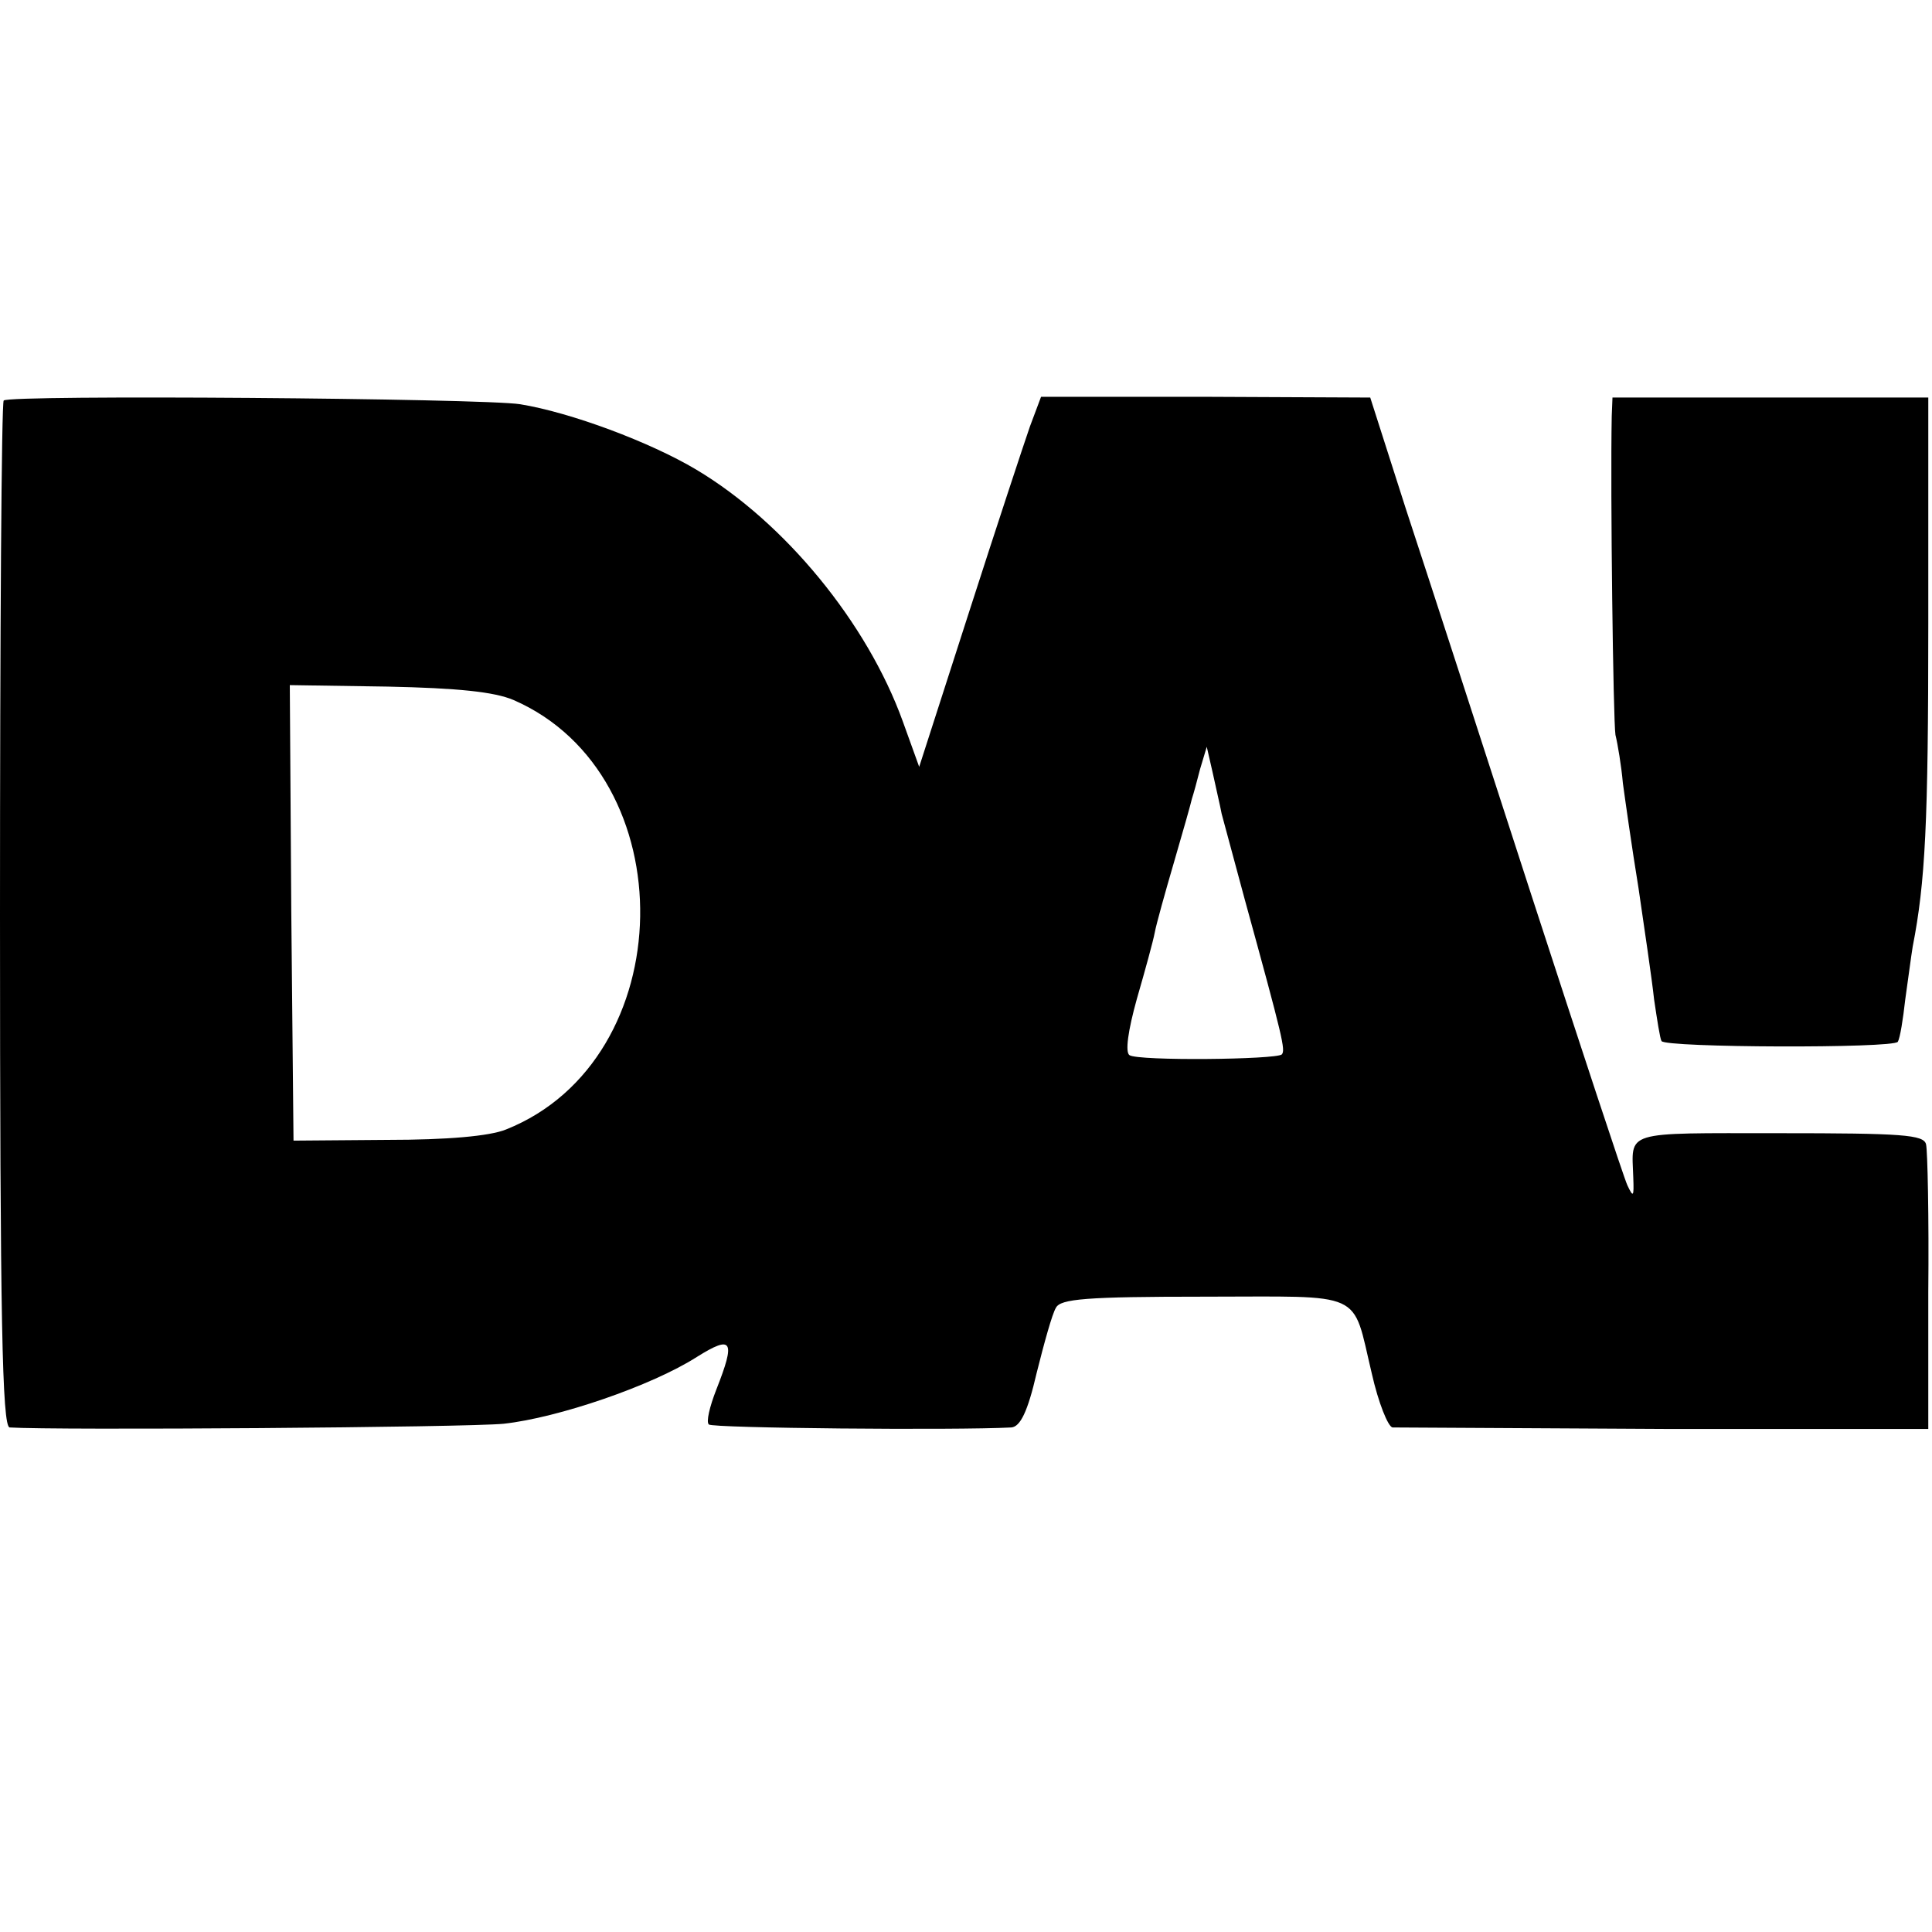
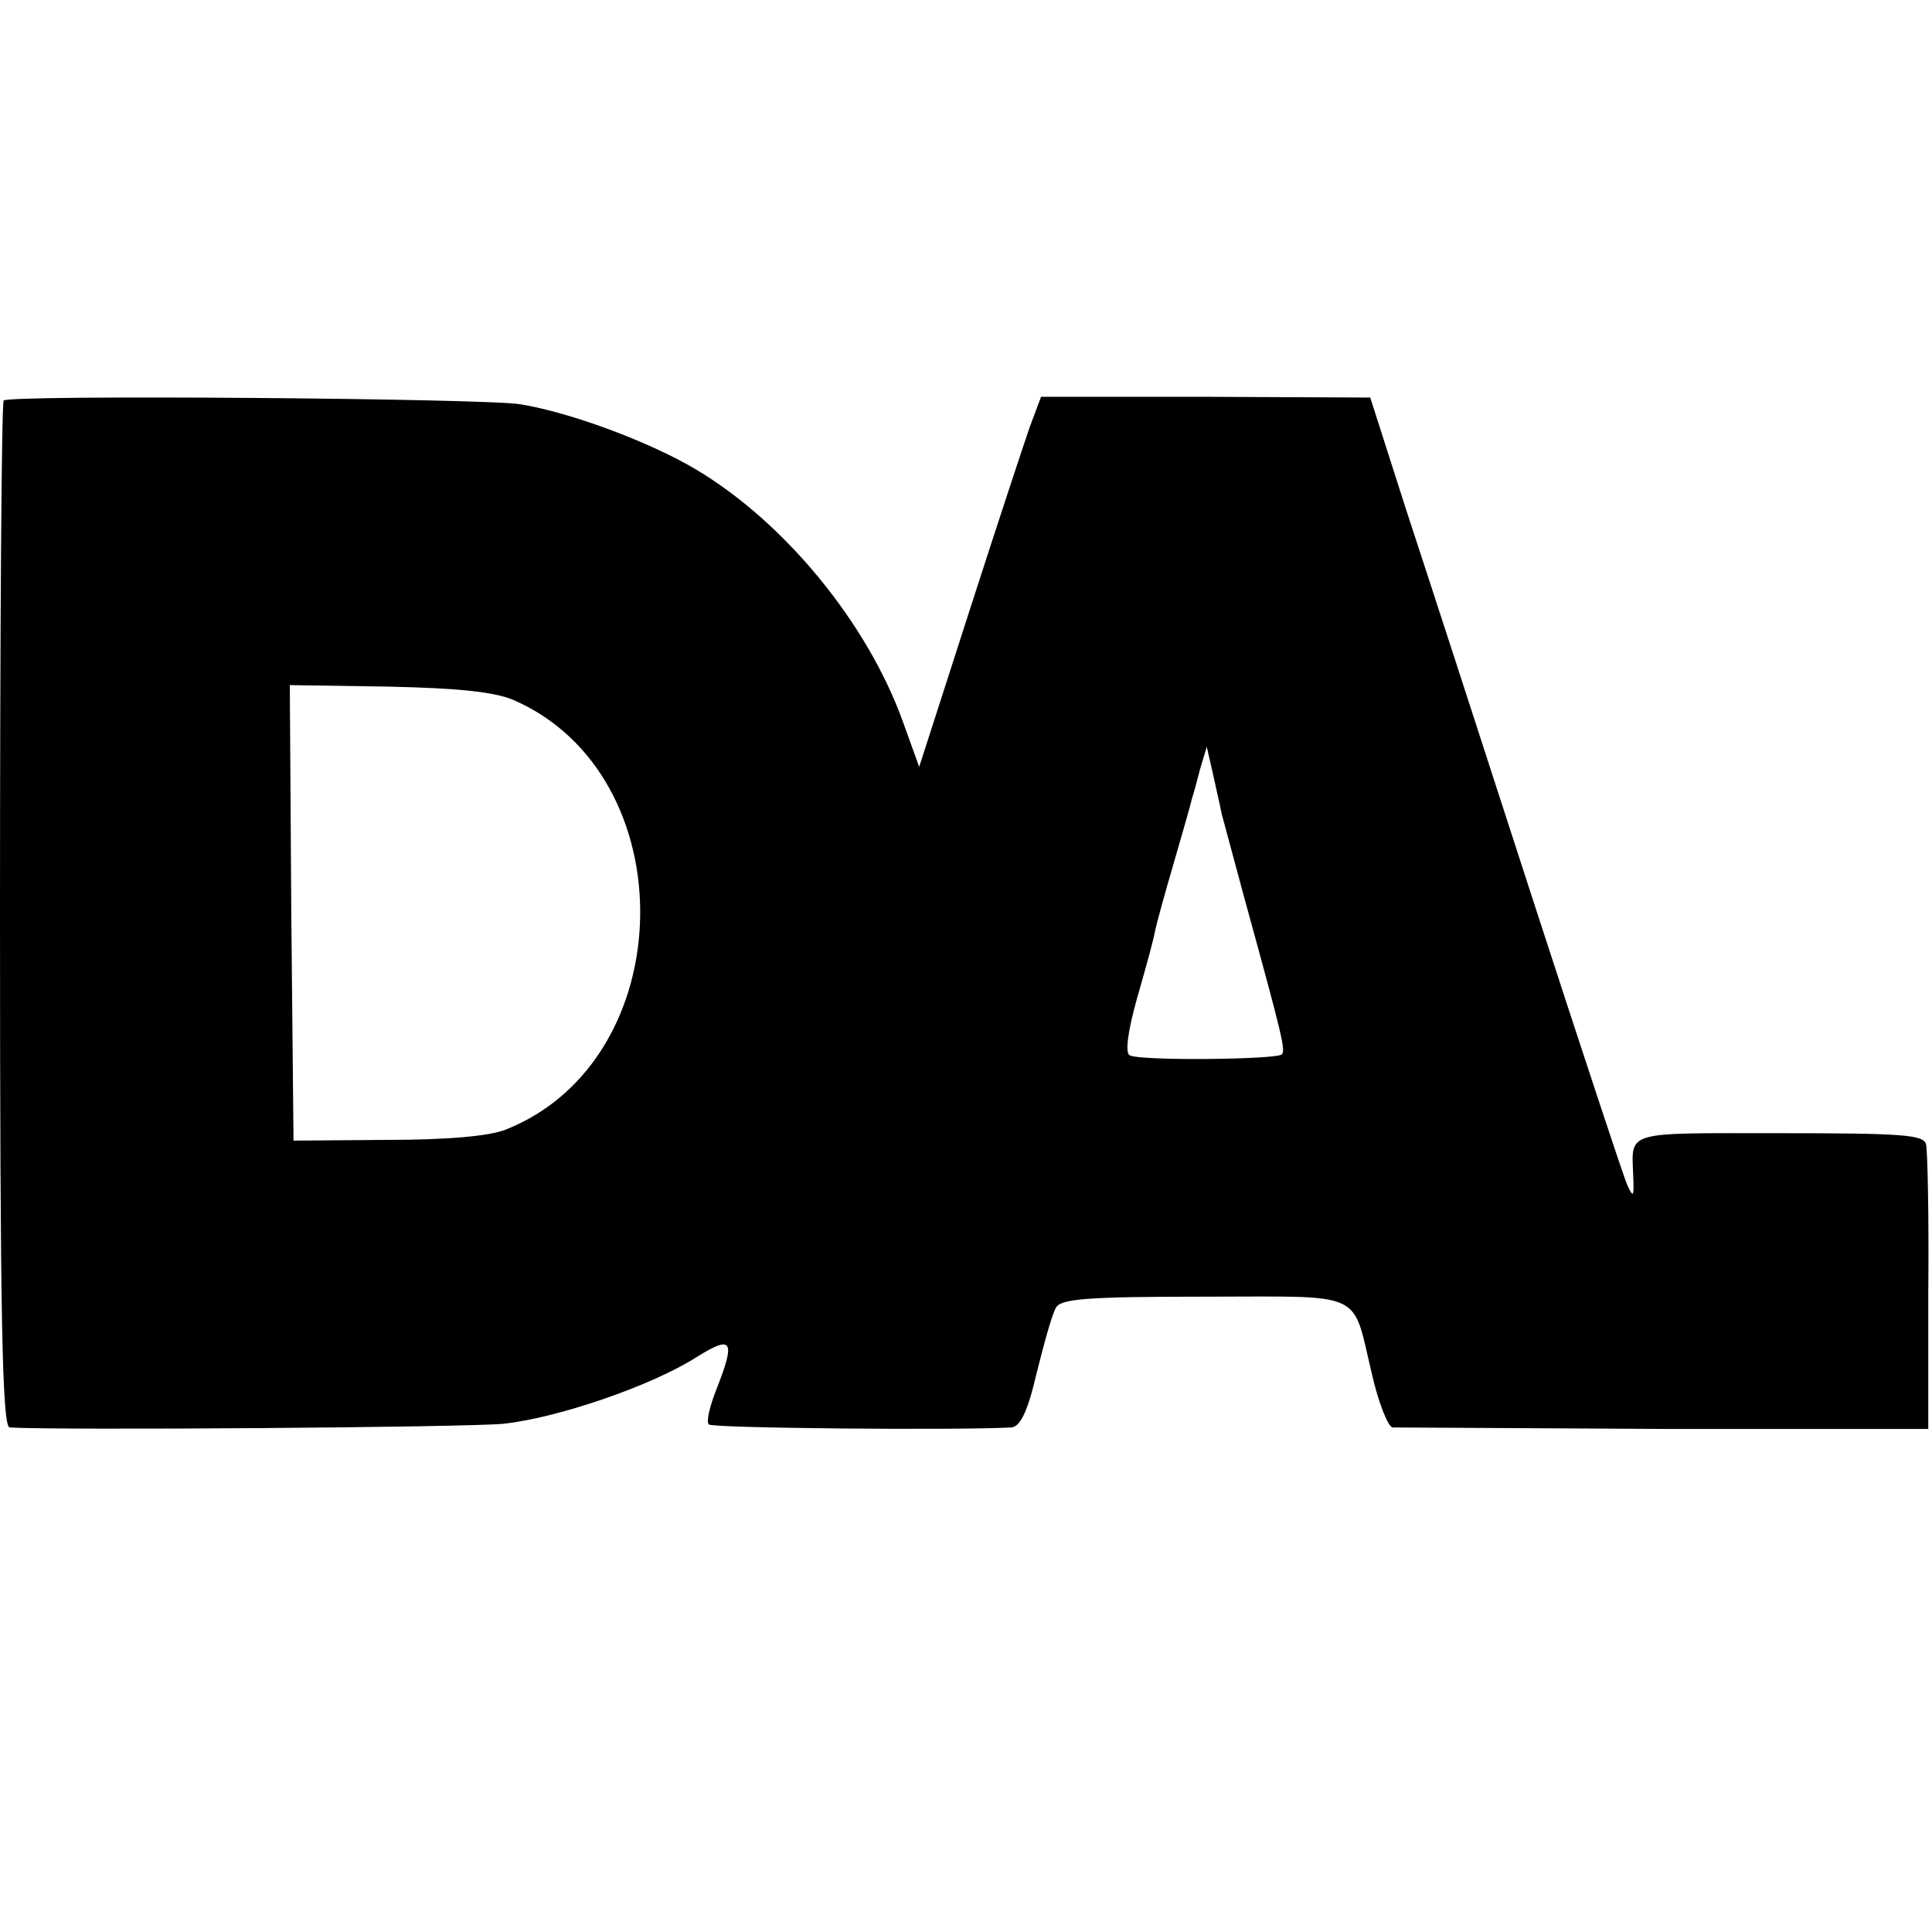
<svg xmlns="http://www.w3.org/2000/svg" version="1.0" width="260pt" height="260pt" viewBox="0 0 260 260" preserveAspectRatio="xMidYMid meet">
  <g transform="translate(0,260) scale(0.1,-0.1)" fill="#000000" stroke="none">
    <path d="M5 2061 c-3 -2 -5 -314 -5 -693 0 -543 3 -688 13 -689 61 -4 616 0 665 5 73 8 199 51 260 90 48 30 52 22 26 -44 -9 -23 -14 -44 -10 -47 4 -5 332 -8 407 -4 12 1 22 21 34 73 10 40 21 80 26 88 6 12 40 15 199 15 219 0 199 10 226 -103 9 -40 22 -72 28 -73 6 0 171 -1 366 -2 l355 0 0 184 c1 101 -1 191 -3 199 -3 13 -32 15 -198 15 -212 0 -198 4 -196 -60 1 -26 0 -27 -8 -10 -5 11 -63 187 -129 390 -66 204 -142 438 -169 520 l-48 150 -221 1 -222 0 -15 -40 c-8 -23 -45 -135 -82 -250 l-67 -208 -22 61 c-48 133 -159 268 -278 339 -62 37 -169 77 -237 88 -50 8 -688 13 -695 5z m686 -403 c232 -101 226 -484 -10 -578 -22 -9 -79 -14 -160 -14 l-126 -1 -3 307 -2 306 132 -2 c94 -2 143 -7 169 -18z m953 -153 c3 -11 17 -63 31 -115 52 -189 55 -203 50 -209 -8 -7 -193 -9 -205 -1 -6 4 -2 33 10 76 11 38 22 78 24 89 2 11 14 54 26 95 12 41 23 80 24 85 2 6 7 24 11 40 l9 30 8 -35 c4 -19 10 -44 12 -55z" />
-     <path d="M2169 2040 c-2 -102 2 -410 5 -429 3 -12 8 -42 10 -65 3 -22 12 -86 21 -141 8 -55 18 -122 21 -150 4 -27 8 -53 10 -56 5 -9 312 -10 318 -1 3 5 7 30 10 57 4 28 8 59 10 71 17 87 21 166 21 434 l0 305 -212 0 -213 0 -1 -25z" />
  </g>
</svg>